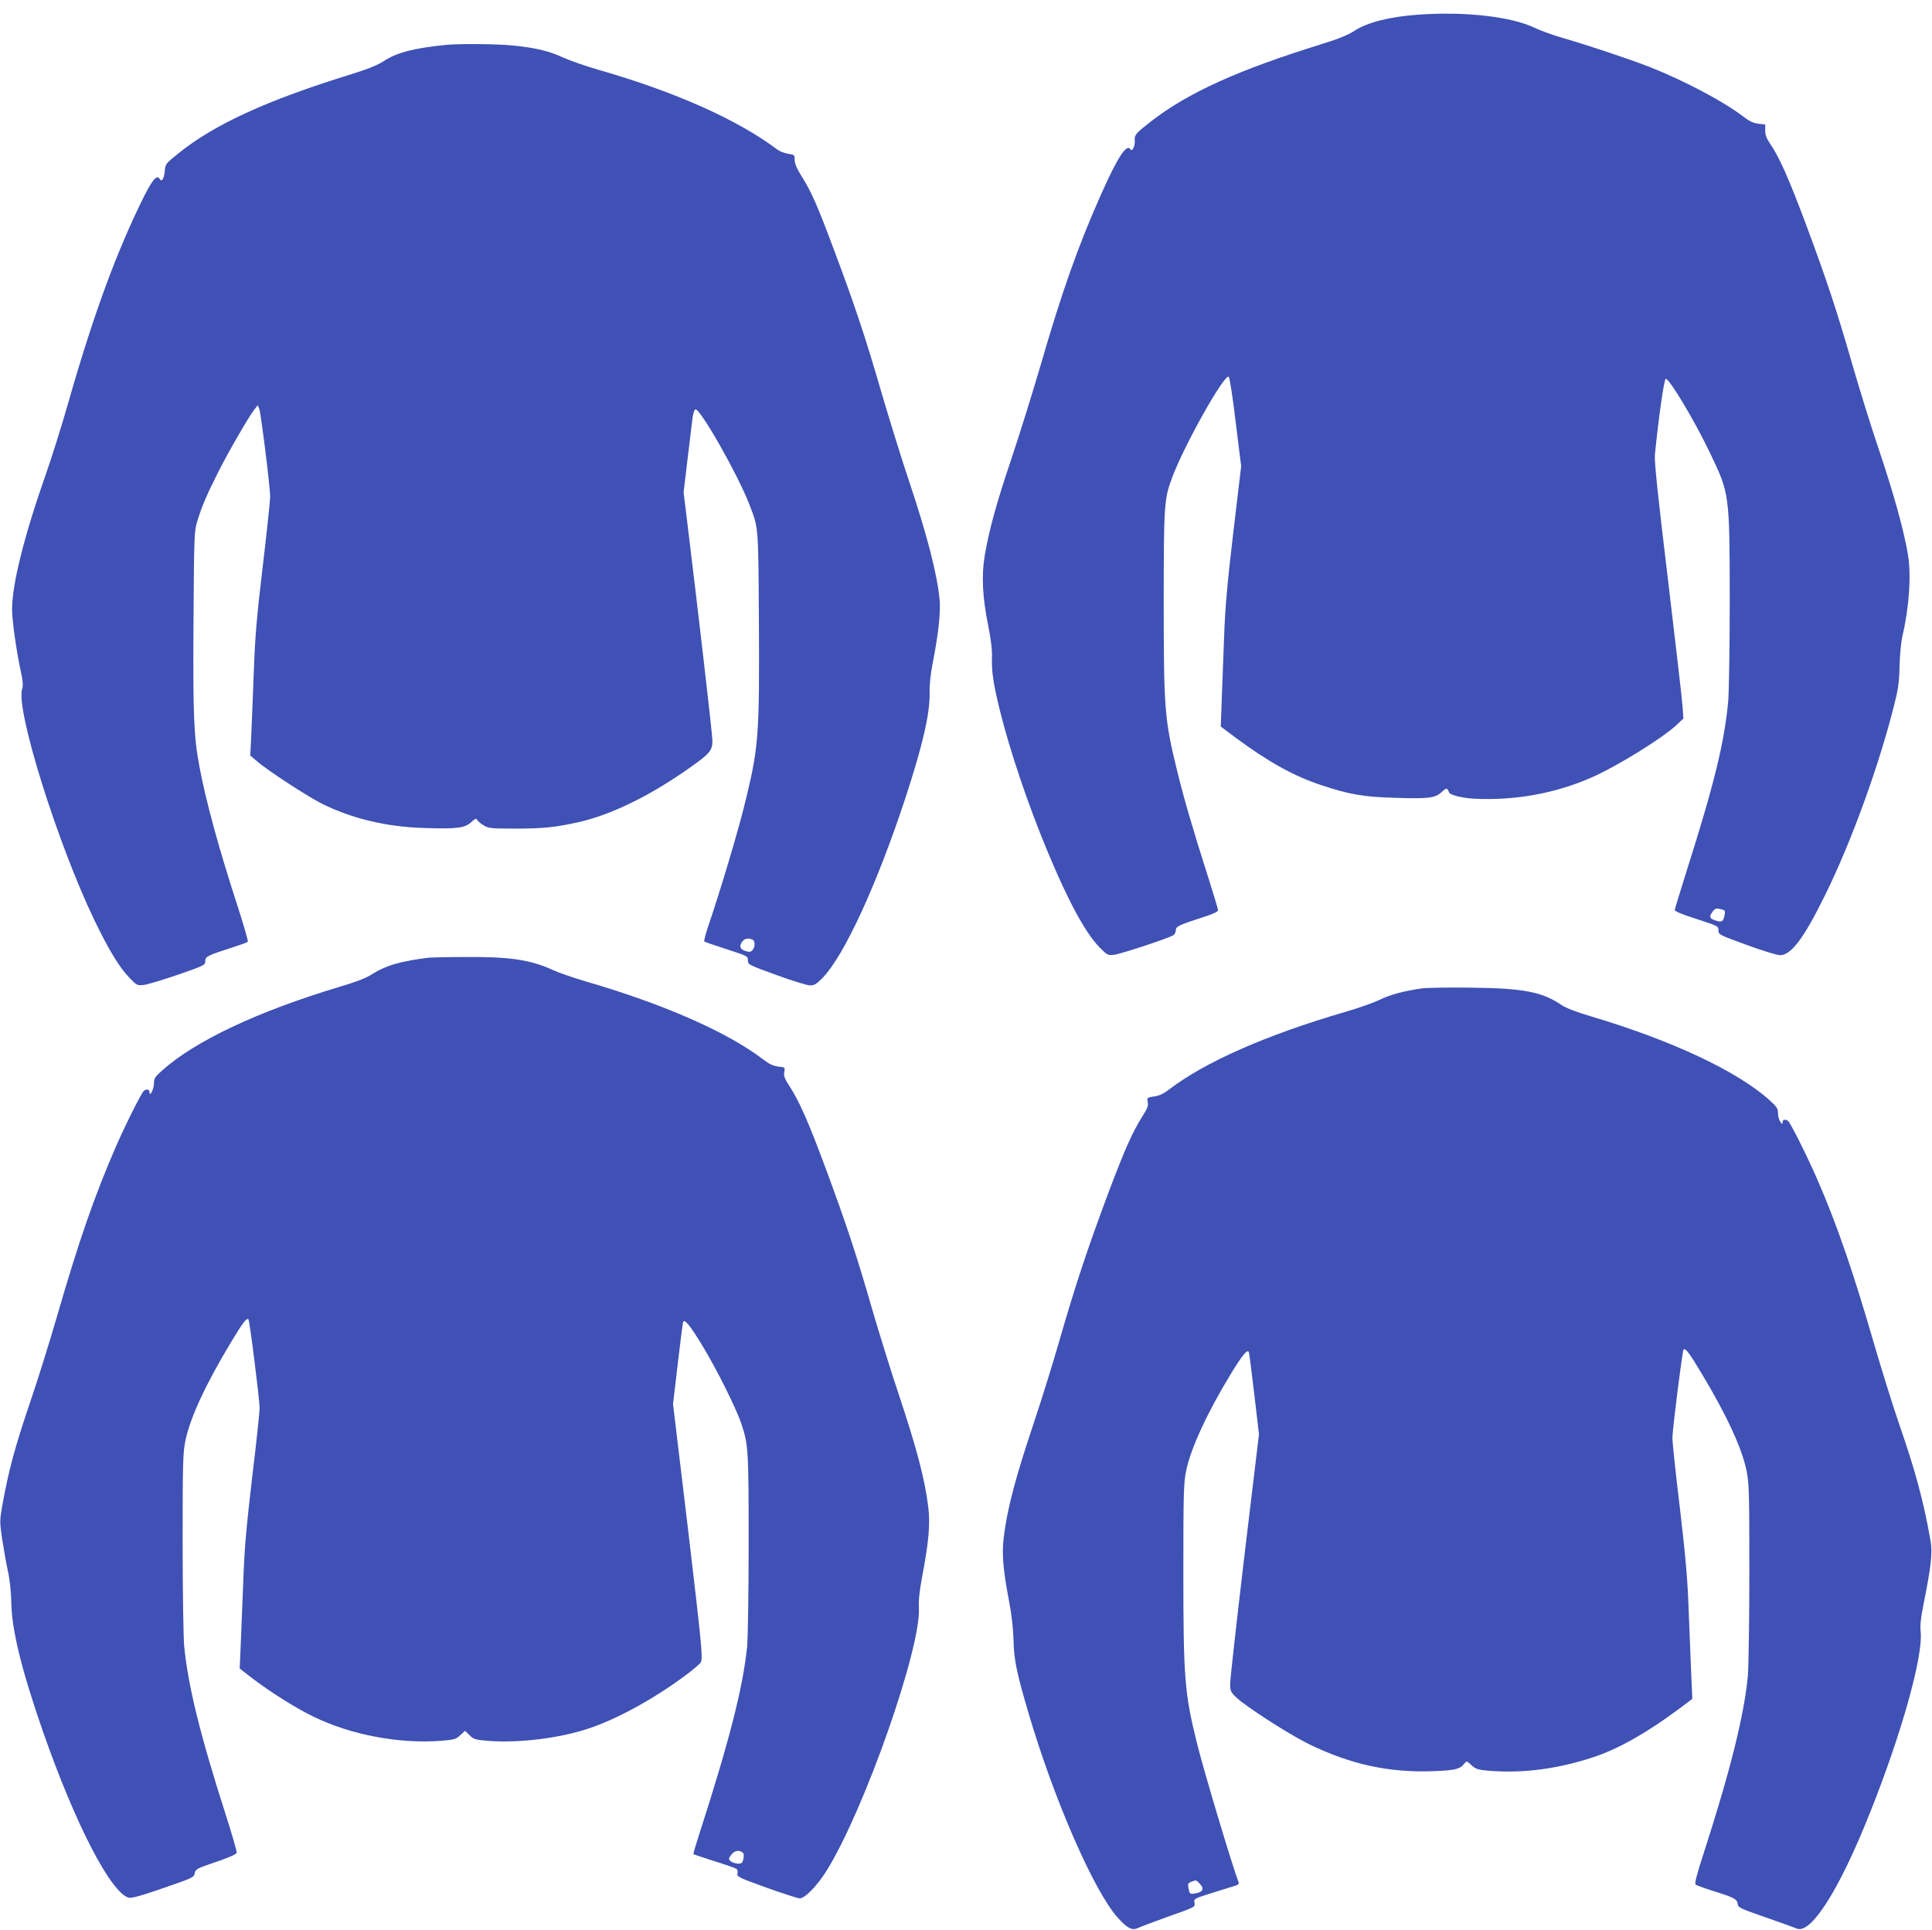
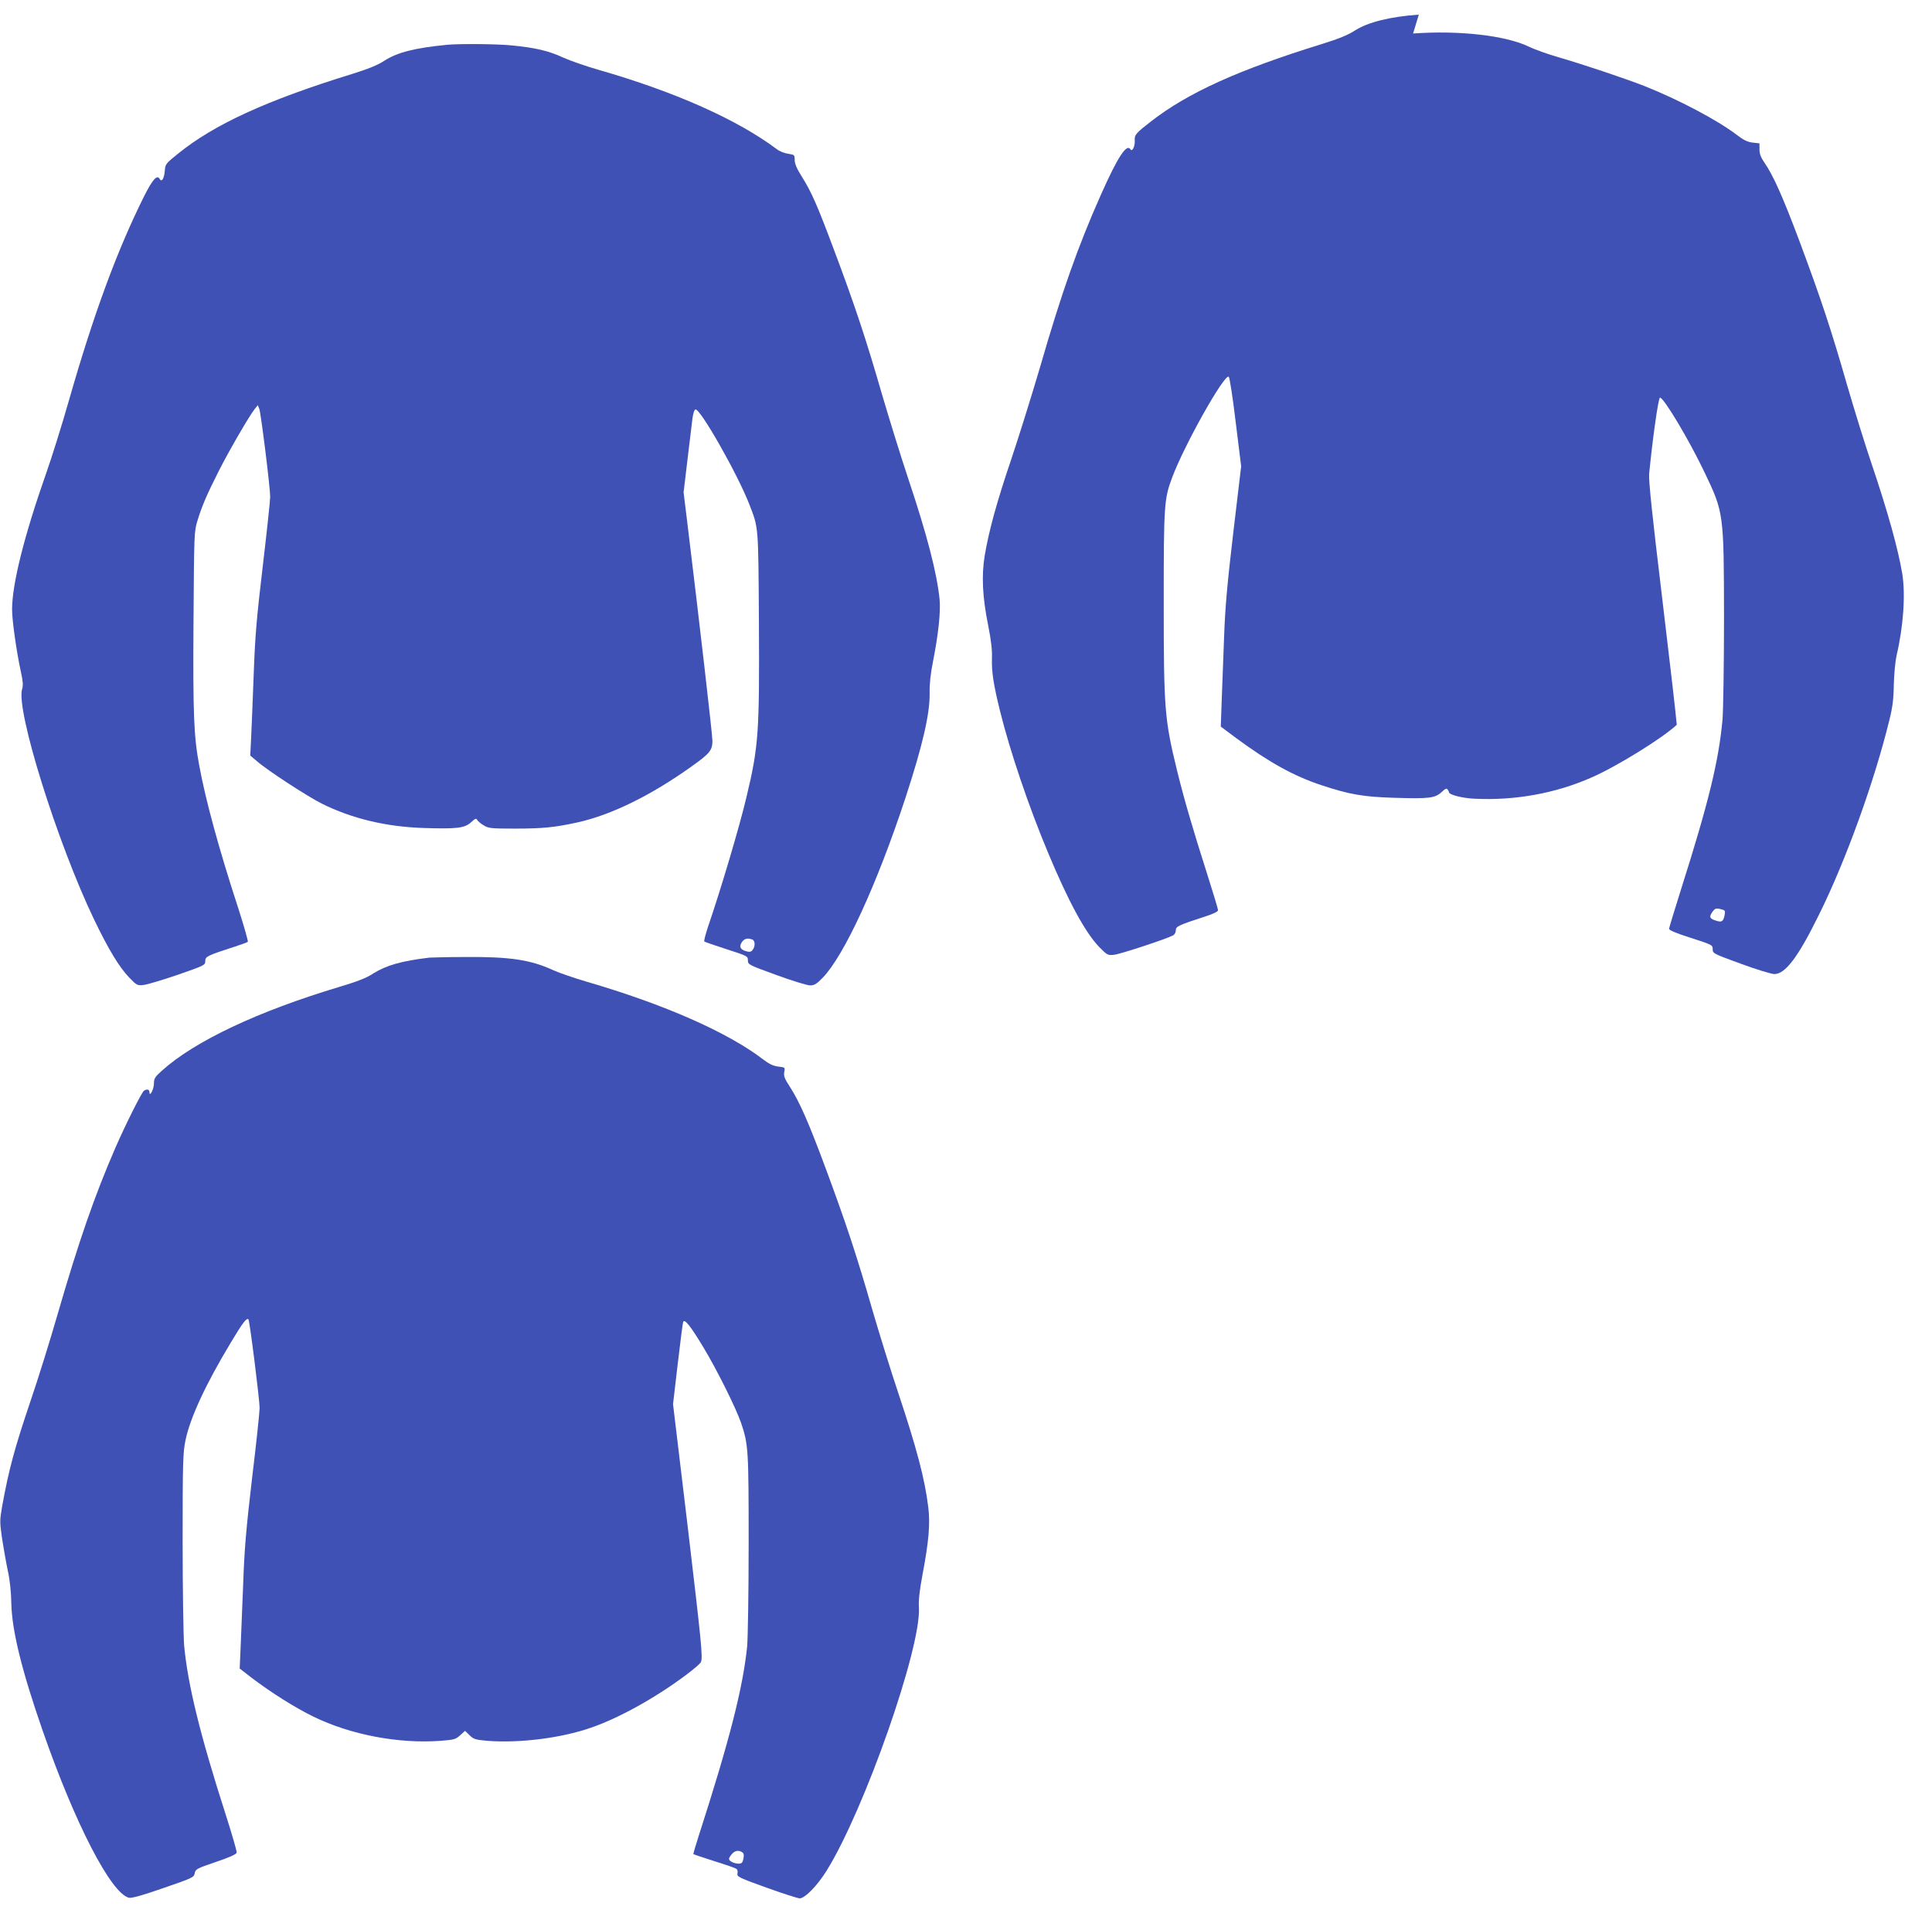
<svg xmlns="http://www.w3.org/2000/svg" version="1.0" width="1280pt" height="1279pt" viewBox="0 0 1280 1279" preserveAspectRatio="xMidYMid meet">
  <g transform="translate(0,1279) scale(0.1,-0.1)" fill="#3f51b5" stroke="none">
-     <path d="M9400 12693 c-189 -13 -337 -50 -423 -105 -44 -29 -107 -55 -217 -89 -555 -172 -888 -322 -1135 -514 -99 -77 -110 -89 -107 -126 3 -36 -17 -78 -28 -59 -25 41 -84 -48 -196 -300 -153 -344 -260 -647 -404 -1145 -55 -187 -140 -459 -189 -605 -95 -280 -149 -474 -177 -642 -22 -132 -15 -276 23 -463 19 -95 27 -164 25 -215 -3 -92 10 -175 53 -350 66 -267 190 -634 320 -944 133 -319 245 -525 336 -620 55 -56 58 -58 101 -53 40 4 347 105 389 128 11 5 19 20 19 34 0 26 18 34 193 91 54 17 87 33 87 42 0 8 -34 120 -75 249 -88 275 -152 493 -195 670 -85 346 -90 413 -90 1124 0 646 3 684 56 825 81 217 349 693 375 667 6 -6 27 -141 46 -302 l36 -291 -52 -438 c-40 -341 -54 -493 -61 -692 -5 -140 -12 -331 -16 -425 l-6 -170 103 -77 c217 -160 383 -252 566 -312 184 -61 276 -77 484 -83 227 -7 267 -2 310 38 24 23 34 27 40 17 5 -7 9 -15 9 -18 1 -17 86 -39 170 -43 266 -13 535 35 775 141 169 74 472 262 564 349 l44 42 -6 83 c-3 46 -47 425 -97 843 -66 546 -90 777 -86 820 23 234 61 505 72 505 25 0 193 -281 294 -493 129 -270 129 -271 130 -967 0 -311 -5 -614 -10 -675 -25 -273 -93 -551 -272 -1115 -44 -140 -81 -261 -82 -269 -1 -10 43 -29 144 -61 142 -46 145 -47 145 -75 0 -28 4 -30 185 -96 102 -38 202 -68 223 -69 73 0 157 110 297 395 178 359 367 884 466 1290 21 84 28 140 29 235 2 69 10 154 18 190 46 195 60 406 38 543 -28 166 -96 411 -201 722 -43 126 -117 365 -165 530 -106 369 -171 565 -314 949 -111 296 -175 440 -235 526 -22 32 -31 56 -31 85 l0 40 -45 5 c-34 4 -61 17 -105 51 -130 99 -388 235 -615 325 -128 50 -415 146 -568 190 -69 20 -157 51 -195 70 -155 74 -461 109 -767 87z m2008 -5930 c21 -5 23 -10 18 -37 -9 -44 -19 -50 -60 -36 -40 13 -44 24 -20 58 16 23 25 26 62 15z" />
+     <path d="M9400 12693 c-189 -13 -337 -50 -423 -105 -44 -29 -107 -55 -217 -89 -555 -172 -888 -322 -1135 -514 -99 -77 -110 -89 -107 -126 3 -36 -17 -78 -28 -59 -25 41 -84 -48 -196 -300 -153 -344 -260 -647 -404 -1145 -55 -187 -140 -459 -189 -605 -95 -280 -149 -474 -177 -642 -22 -132 -15 -276 23 -463 19 -95 27 -164 25 -215 -3 -92 10 -175 53 -350 66 -267 190 -634 320 -944 133 -319 245 -525 336 -620 55 -56 58 -58 101 -53 40 4 347 105 389 128 11 5 19 20 19 34 0 26 18 34 193 91 54 17 87 33 87 42 0 8 -34 120 -75 249 -88 275 -152 493 -195 670 -85 346 -90 413 -90 1124 0 646 3 684 56 825 81 217 349 693 375 667 6 -6 27 -141 46 -302 l36 -291 -52 -438 c-40 -341 -54 -493 -61 -692 -5 -140 -12 -331 -16 -425 l-6 -170 103 -77 c217 -160 383 -252 566 -312 184 -61 276 -77 484 -83 227 -7 267 -2 310 38 24 23 34 27 40 17 5 -7 9 -15 9 -18 1 -17 86 -39 170 -43 266 -13 535 35 775 141 169 74 472 262 564 349 c-3 46 -47 425 -97 843 -66 546 -90 777 -86 820 23 234 61 505 72 505 25 0 193 -281 294 -493 129 -270 129 -271 130 -967 0 -311 -5 -614 -10 -675 -25 -273 -93 -551 -272 -1115 -44 -140 -81 -261 -82 -269 -1 -10 43 -29 144 -61 142 -46 145 -47 145 -75 0 -28 4 -30 185 -96 102 -38 202 -68 223 -69 73 0 157 110 297 395 178 359 367 884 466 1290 21 84 28 140 29 235 2 69 10 154 18 190 46 195 60 406 38 543 -28 166 -96 411 -201 722 -43 126 -117 365 -165 530 -106 369 -171 565 -314 949 -111 296 -175 440 -235 526 -22 32 -31 56 -31 85 l0 40 -45 5 c-34 4 -61 17 -105 51 -130 99 -388 235 -615 325 -128 50 -415 146 -568 190 -69 20 -157 51 -195 70 -155 74 -461 109 -767 87z m2008 -5930 c21 -5 23 -10 18 -37 -9 -44 -19 -50 -60 -36 -40 13 -44 24 -20 58 16 23 25 26 62 15z" />
    <path d="M2960 12493 c-213 -21 -327 -50 -413 -105 -43 -29 -108 -55 -217 -89 -564 -174 -912 -334 -1150 -527 -81 -65 -85 -70 -88 -112 -4 -53 -21 -80 -34 -56 -17 31 -47 -3 -102 -112 -180 -360 -336 -784 -500 -1358 -47 -165 -115 -381 -150 -480 -145 -412 -226 -734 -226 -903 0 -74 30 -283 58 -411 14 -64 16 -92 9 -115 -45 -133 233 -1022 478 -1532 94 -195 166 -314 231 -381 50 -52 54 -54 96 -49 23 2 125 33 225 67 178 62 183 64 183 91 0 30 11 36 190 94 47 15 88 30 92 34 3 3 -25 103 -63 221 -130 398 -217 719 -259 947 -36 194 -42 335 -38 953 4 582 4 597 26 669 30 98 61 170 139 325 67 133 205 372 241 416 l20 25 10 -25 c11 -30 72 -520 72 -582 0 -25 -22 -231 -49 -459 -41 -345 -51 -464 -60 -714 -6 -165 -14 -354 -17 -421 l-6 -121 44 -37 c68 -60 332 -232 429 -281 199 -99 426 -154 675 -162 221 -7 273 -1 315 38 27 25 34 28 41 15 4 -8 23 -24 42 -35 31 -20 49 -22 208 -22 184 0 265 8 418 42 223 50 483 178 752 370 121 86 138 107 138 170 0 40 -87 795 -170 1475 l-21 171 26 219 c15 120 29 243 33 273 4 30 12 56 19 58 30 10 278 -425 357 -628 62 -161 60 -131 64 -784 4 -727 -2 -822 -82 -1155 -44 -189 -170 -613 -256 -864 -16 -49 -27 -92 -24 -95 3 -3 69 -26 147 -51 139 -45 142 -46 142 -74 0 -28 4 -30 188 -97 104 -38 205 -69 224 -69 28 0 43 9 83 50 143 147 360 619 548 1190 115 351 164 563 161 699 -1 60 6 126 24 216 34 173 50 323 42 404 -18 175 -83 426 -205 791 -49 146 -129 405 -179 575 -103 357 -179 586 -314 945 -111 297 -150 387 -215 490 -33 52 -47 86 -47 110 0 33 -2 35 -43 41 -23 3 -57 16 -75 30 -261 196 -673 380 -1177 525 -85 24 -193 62 -240 83 -94 44 -184 65 -339 80 -95 10 -349 12 -431 4z m2024 -5929 c19 -7 21 -44 3 -68 -9 -13 -20 -16 -39 -11 -42 11 -53 30 -34 60 16 25 39 31 70 19z" />
    <path d="M2845 6444 c-185 -22 -286 -51 -372 -105 -45 -30 -105 -53 -225 -89 -537 -161 -958 -359 -1175 -555 -46 -41 -53 -52 -53 -84 0 -38 -29 -95 -30 -58 0 18 -17 22 -36 9 -15 -9 -126 -232 -189 -377 -139 -320 -243 -620 -385 -1110 -49 -170 -129 -427 -178 -570 -105 -311 -143 -450 -188 -698 -16 -93 -16 -102 0 -215 10 -64 27 -160 38 -212 13 -58 22 -142 23 -215 4 -181 69 -445 208 -845 214 -615 452 -1076 571 -1106 18 -4 85 14 228 64 195 67 203 71 208 98 5 27 13 32 140 75 89 30 136 51 138 62 2 8 -31 122 -73 253 -170 529 -251 861 -275 1119 -5 61 -10 371 -10 690 0 529 2 588 19 671 31 149 134 372 302 650 76 127 103 163 115 151 8 -8 74 -532 74 -588 0 -26 -22 -235 -50 -465 -40 -343 -51 -471 -59 -704 -6 -157 -14 -346 -17 -421 l-6 -136 80 -62 c129 -98 288 -198 407 -256 247 -121 566 -182 846 -161 88 7 99 10 128 37 l32 29 30 -29 c26 -26 38 -30 116 -37 213 -17 492 18 689 87 188 65 430 200 630 350 51 38 95 76 98 85 13 33 3 129 -89 908 l-96 801 31 265 c17 146 33 271 36 279 8 25 48 -24 135 -169 91 -151 215 -401 249 -500 48 -142 50 -175 50 -795 0 -329 -5 -628 -10 -686 -28 -273 -115 -616 -319 -1249 -22 -68 -39 -126 -37 -127 2 -2 63 -22 137 -46 74 -23 140 -46 147 -51 8 -5 11 -17 8 -31 -5 -21 6 -27 192 -94 109 -39 208 -71 220 -71 35 0 117 84 179 184 251 404 627 1478 611 1743 -3 47 4 112 23 213 42 222 53 342 39 452 -22 185 -77 392 -199 758 -49 146 -125 391 -170 545 -104 362 -174 573 -306 930 -116 313 -177 453 -243 555 -34 52 -41 70 -36 96 6 31 5 31 -40 36 -33 4 -60 17 -98 46 -236 181 -655 366 -1173 517 -82 24 -184 59 -225 78 -146 67 -286 88 -585 85 -110 0 -213 -3 -230 -4z m2079 -5934 c4 -4 5 -22 1 -39 -5 -25 -12 -31 -31 -31 -31 0 -64 17 -64 32 0 7 10 22 22 35 21 22 49 24 72 3z" />
-     <path d="M9420 6240 c-118 -17 -206 -40 -281 -76 -41 -20 -141 -55 -224 -79 -525 -153 -933 -333 -1171 -516 -36 -27 -65 -41 -98 -45 -47 -7 -48 -8 -42 -37 5 -24 -2 -43 -33 -91 -71 -113 -119 -222 -232 -522 -140 -376 -215 -604 -319 -964 -45 -157 -122 -404 -171 -550 -123 -367 -177 -573 -199 -759 -14 -108 -4 -216 37 -431 16 -85 26 -178 28 -250 2 -126 21 -218 100 -485 169 -573 433 -1178 591 -1354 62 -69 95 -86 132 -68 15 7 107 42 204 77 177 62 177 63 172 90 -6 27 -5 28 123 68 70 22 138 43 151 47 13 4 21 12 19 18 -46 123 -227 726 -276 922 -83 333 -91 435 -91 1139 0 530 2 589 19 672 30 146 142 388 296 640 74 122 111 167 119 143 3 -8 19 -133 36 -279 l31 -265 -96 -801 c-52 -440 -95 -823 -95 -852 0 -46 4 -55 38 -88 61 -60 348 -245 482 -311 278 -136 535 -192 831 -180 139 5 171 13 200 49 15 20 16 20 48 -10 28 -25 43 -30 108 -36 230 -19 458 10 698 89 164 54 348 157 564 317 l93 70 -6 136 c-3 76 -11 265 -17 422 -8 233 -19 361 -59 704 -28 230 -50 439 -50 465 0 56 66 580 74 588 12 12 39 -24 115 -151 168 -278 271 -501 302 -650 17 -83 19 -142 19 -671 0 -319 -5 -629 -10 -690 -24 -260 -117 -632 -293 -1177 -46 -141 -61 -200 -53 -207 6 -5 54 -22 106 -39 148 -46 168 -56 172 -87 3 -26 13 -31 183 -90 99 -34 192 -68 206 -74 94 -46 283 250 488 766 209 523 352 1035 336 1198 -5 44 1 93 18 180 50 246 62 347 47 427 -47 265 -99 457 -210 778 -39 113 -111 345 -161 515 -141 487 -247 796 -380 1102 -66 151 -178 376 -193 385 -19 13 -36 9 -36 -9 0 -15 -2 -14 -15 3 -8 10 -15 36 -15 56 0 32 -8 43 -57 88 -214 192 -646 395 -1183 555 -96 28 -167 56 -195 75 -126 87 -251 111 -595 115 -146 2 -294 0 -330 -5z m-1470 -5934 c29 -32 21 -53 -25 -62 -42 -8 -43 -7 -51 34 -6 27 -3 33 17 41 34 14 33 14 59 -13z" />
  </g>
</svg>